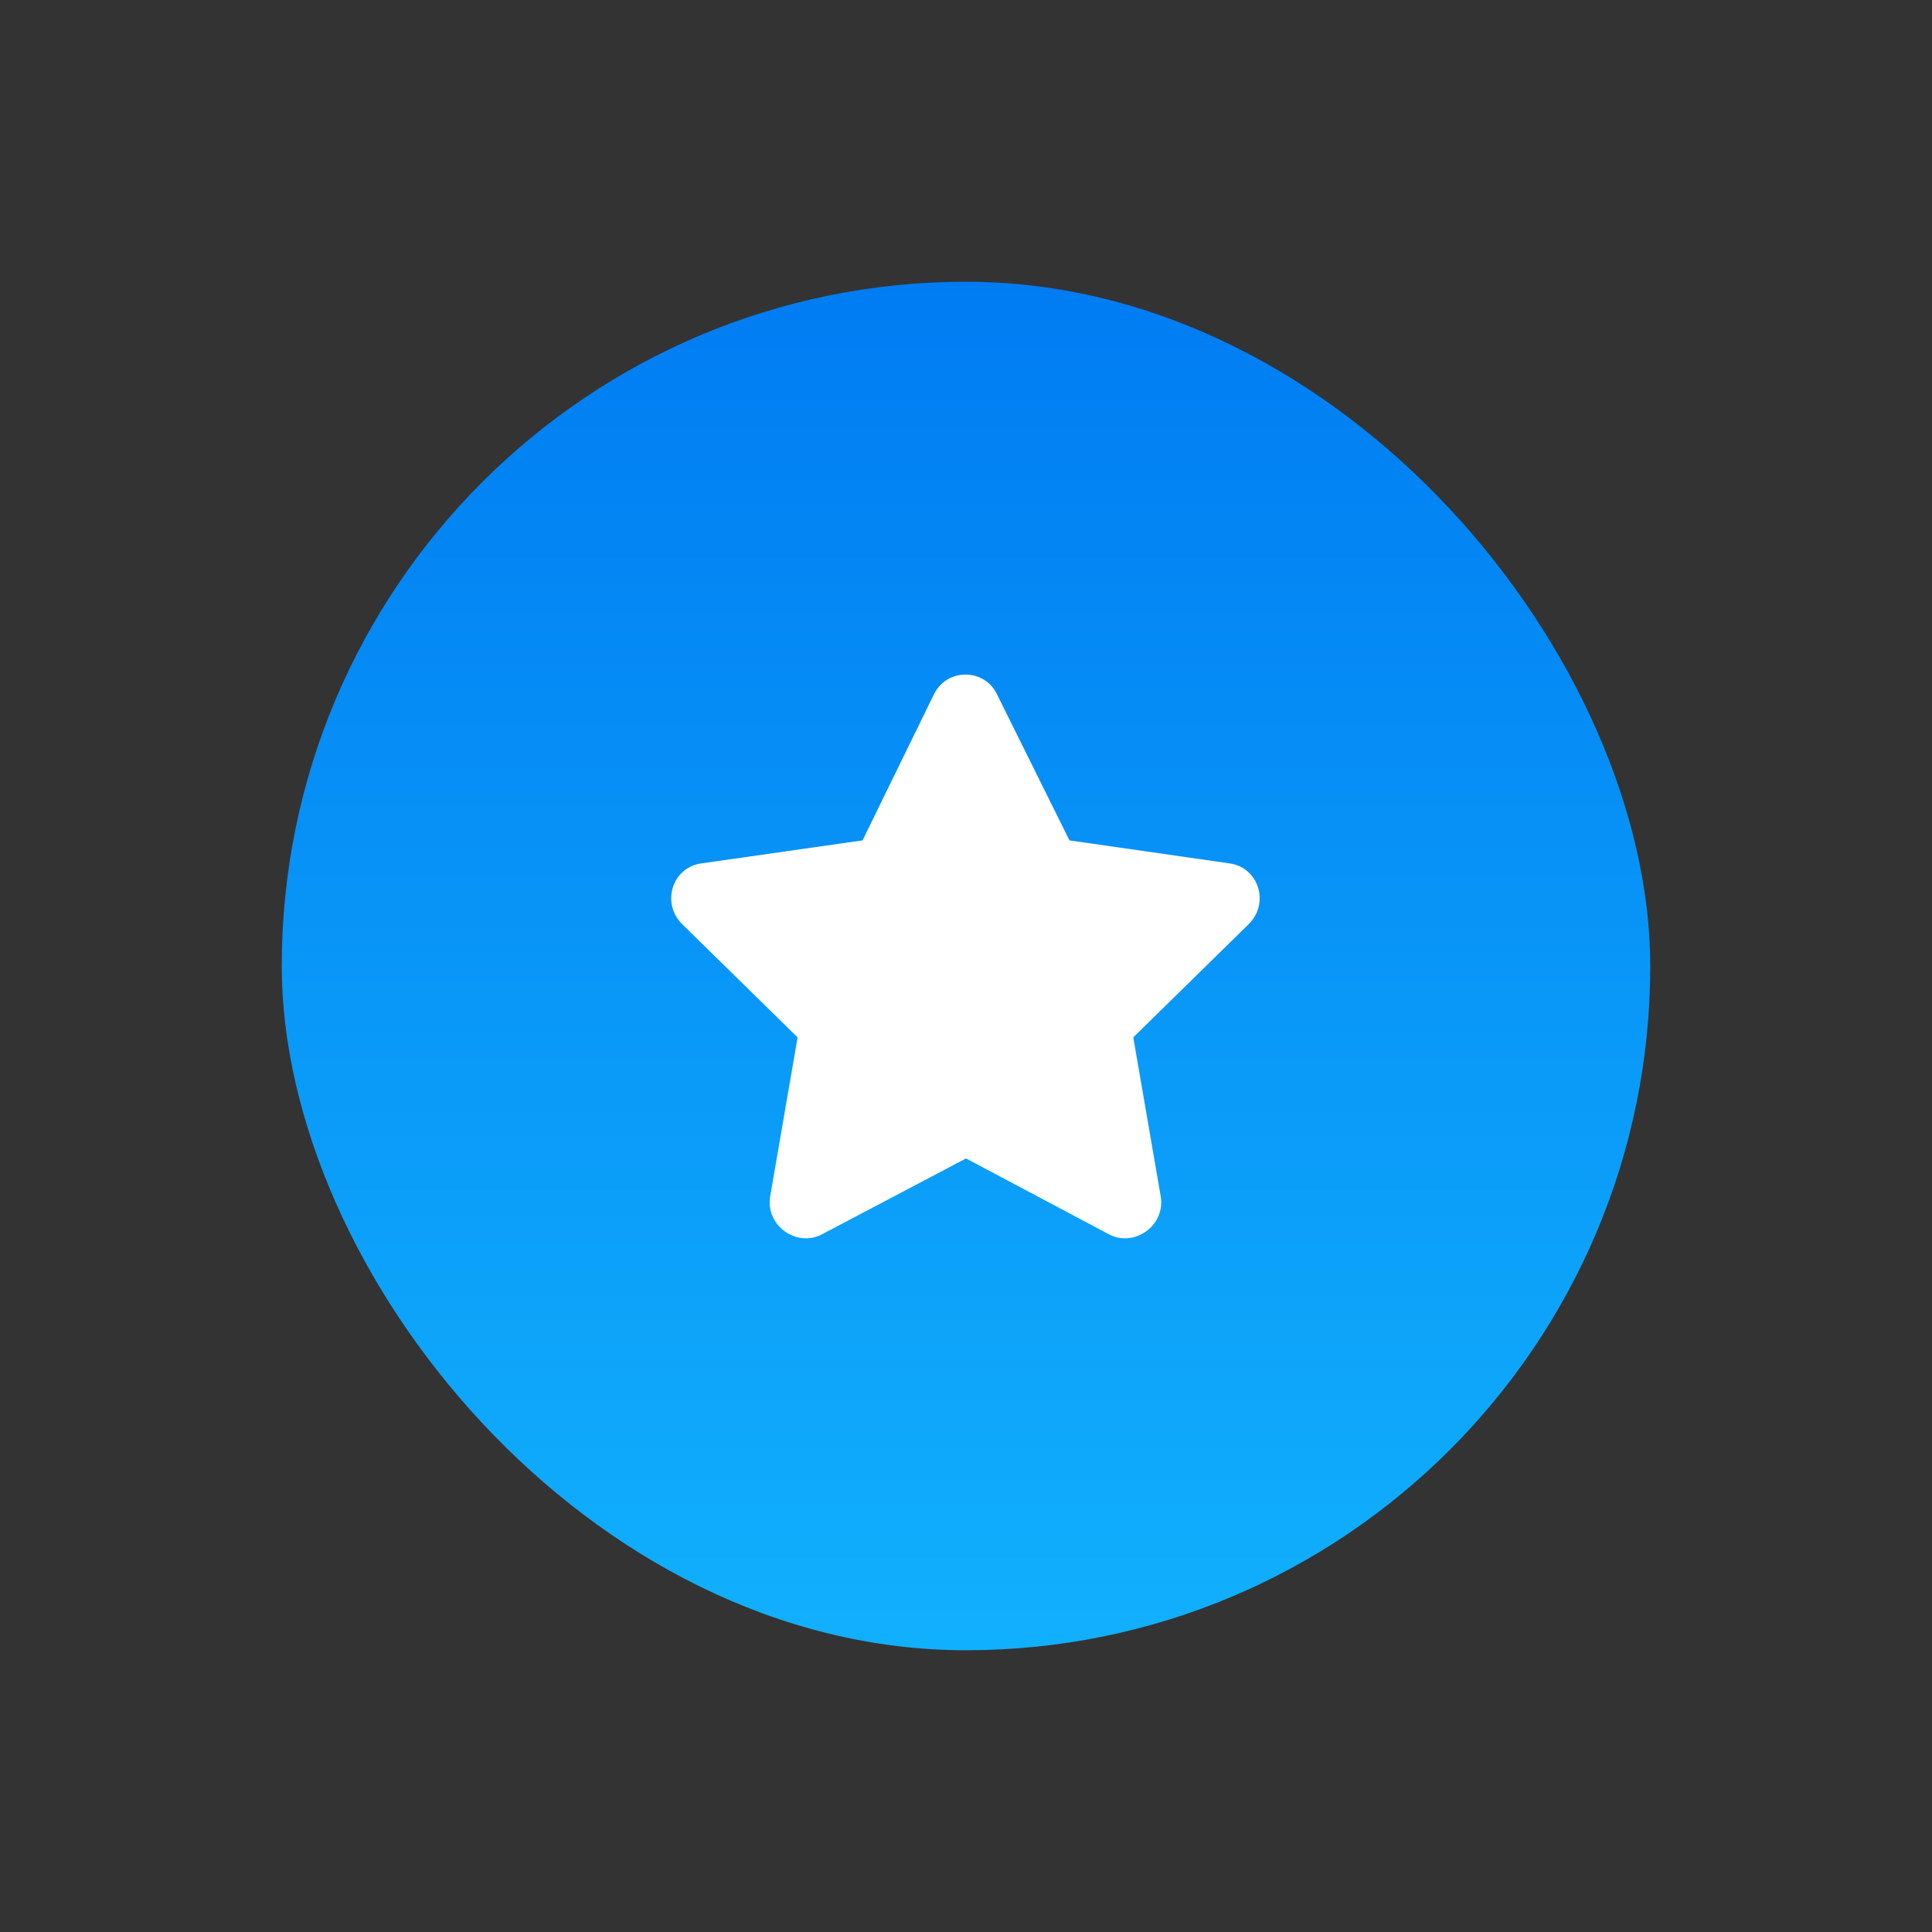
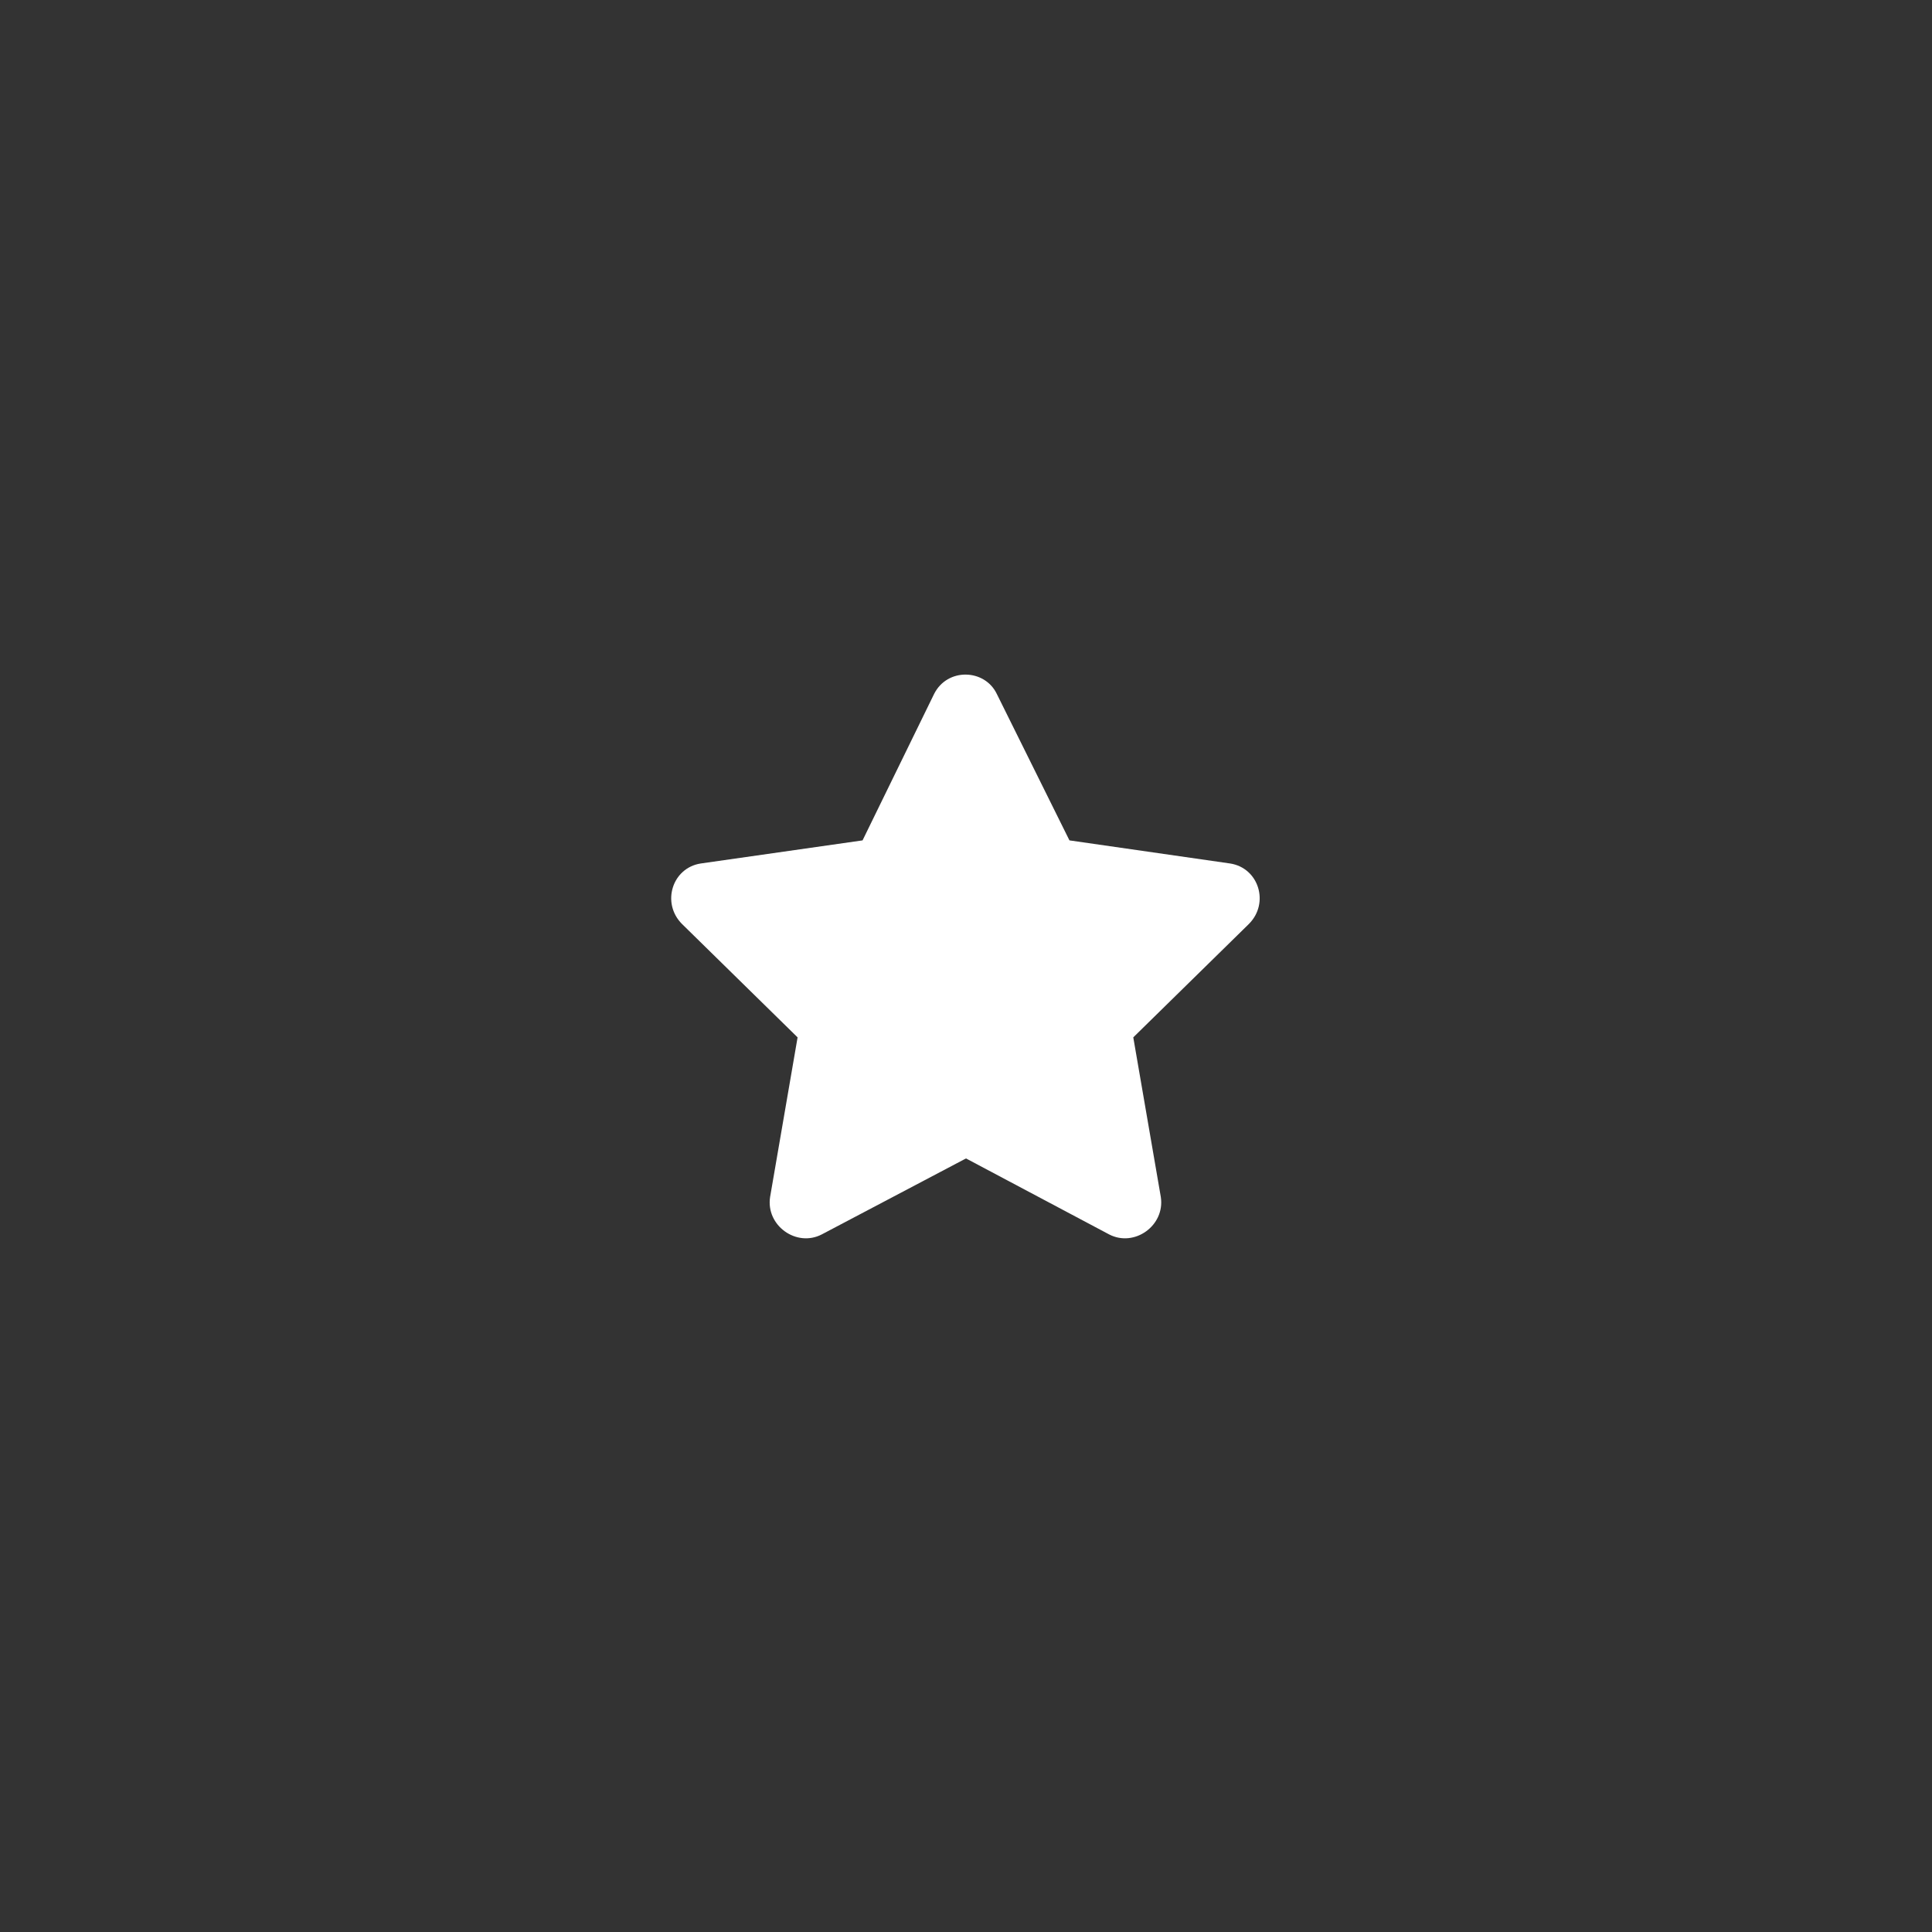
<svg xmlns="http://www.w3.org/2000/svg" width="48" height="48" viewBox="0 0 48 48" fill="none">
  <rect x="0" y="0" width="48" height="48" fill="#333333" stroke="none" />
-   <rect x="7" y="7" width="34" height="34" rx="17" fill="url(#paint0_linear_6127_7544)" />
  <path d="M23.207 17.242L21.43 20.879L17.41 21.453C16.699 21.562 16.426 22.438 16.945 22.957L19.816 25.773L19.133 29.738C19.023 30.449 19.789 30.996 20.418 30.668L24 28.781L27.555 30.668C28.184 30.996 28.949 30.449 28.84 29.738L28.156 25.773L31.027 22.957C31.547 22.438 31.273 21.562 30.562 21.453L26.57 20.879L24.766 17.242C24.465 16.613 23.535 16.586 23.207 17.242Z" fill="white" />
  <defs>
    <linearGradient id="paint0_linear_6127_7544" x1="24" y1="7" x2="24" y2="41" gradientUnits="userSpaceOnUse">
      <stop stop-color="#007CF2" />
      <stop offset="1" stop-color="#11B0FD" />
    </linearGradient>
  </defs>
</svg>